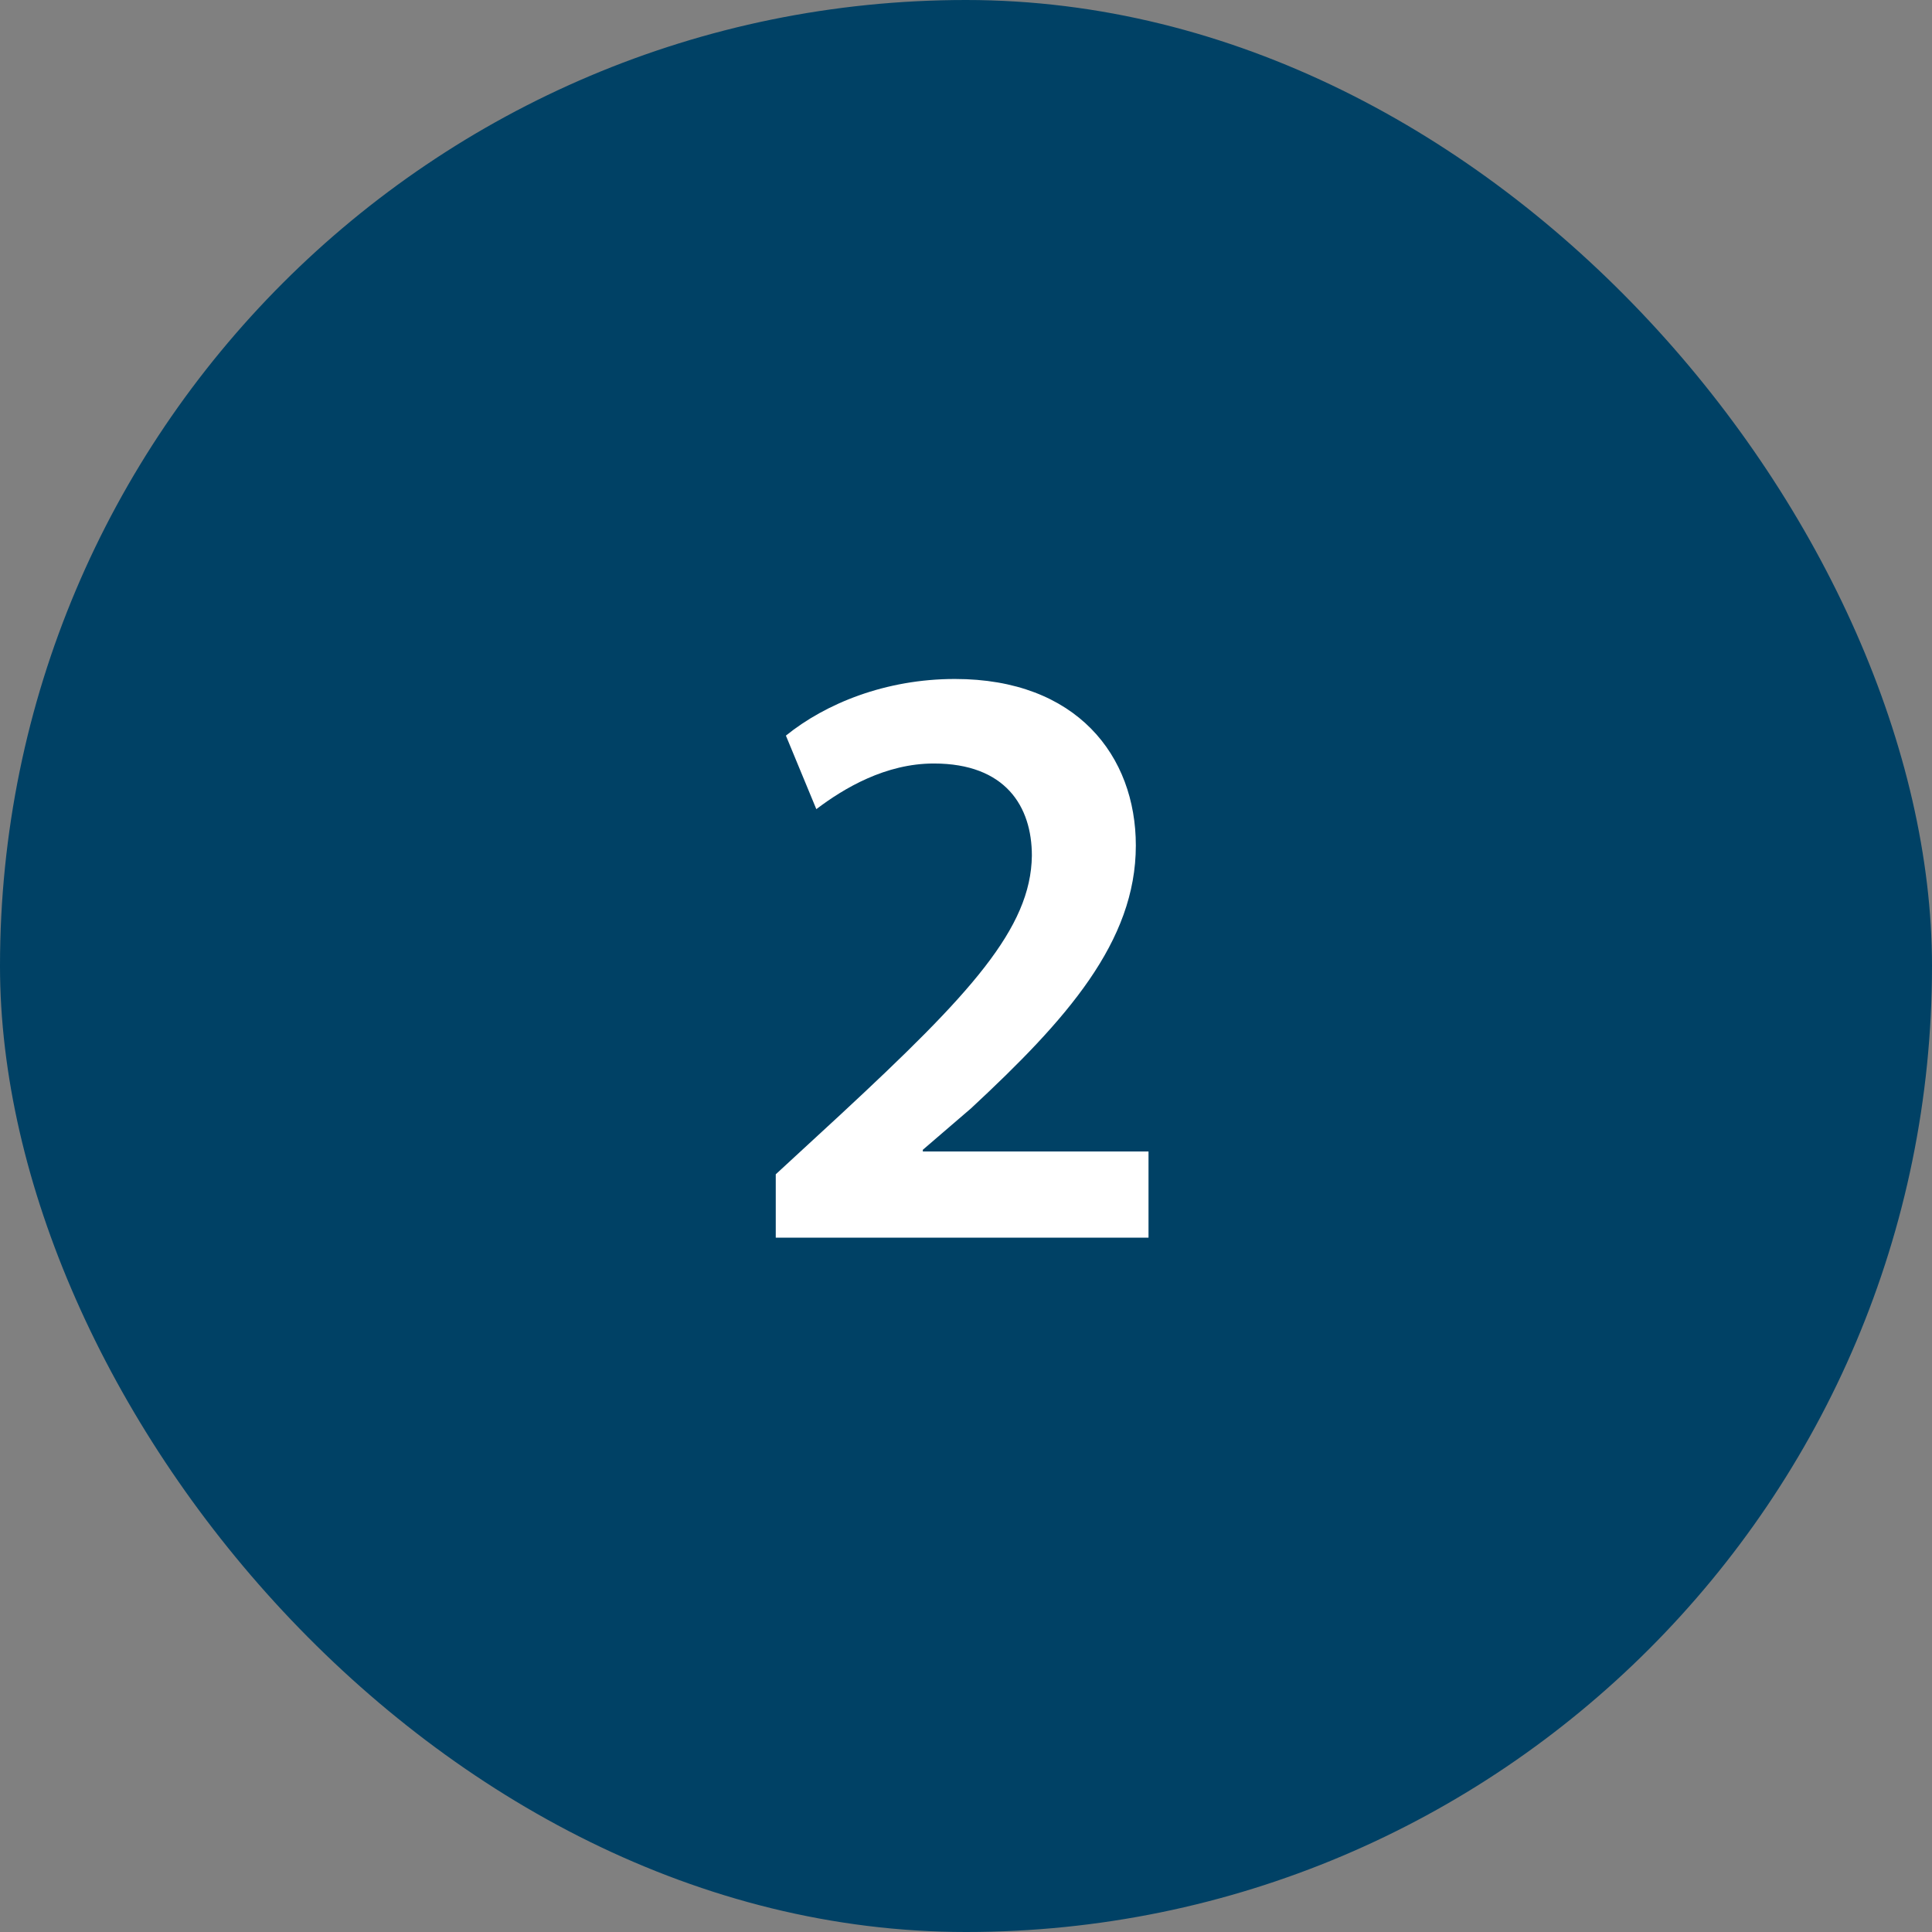
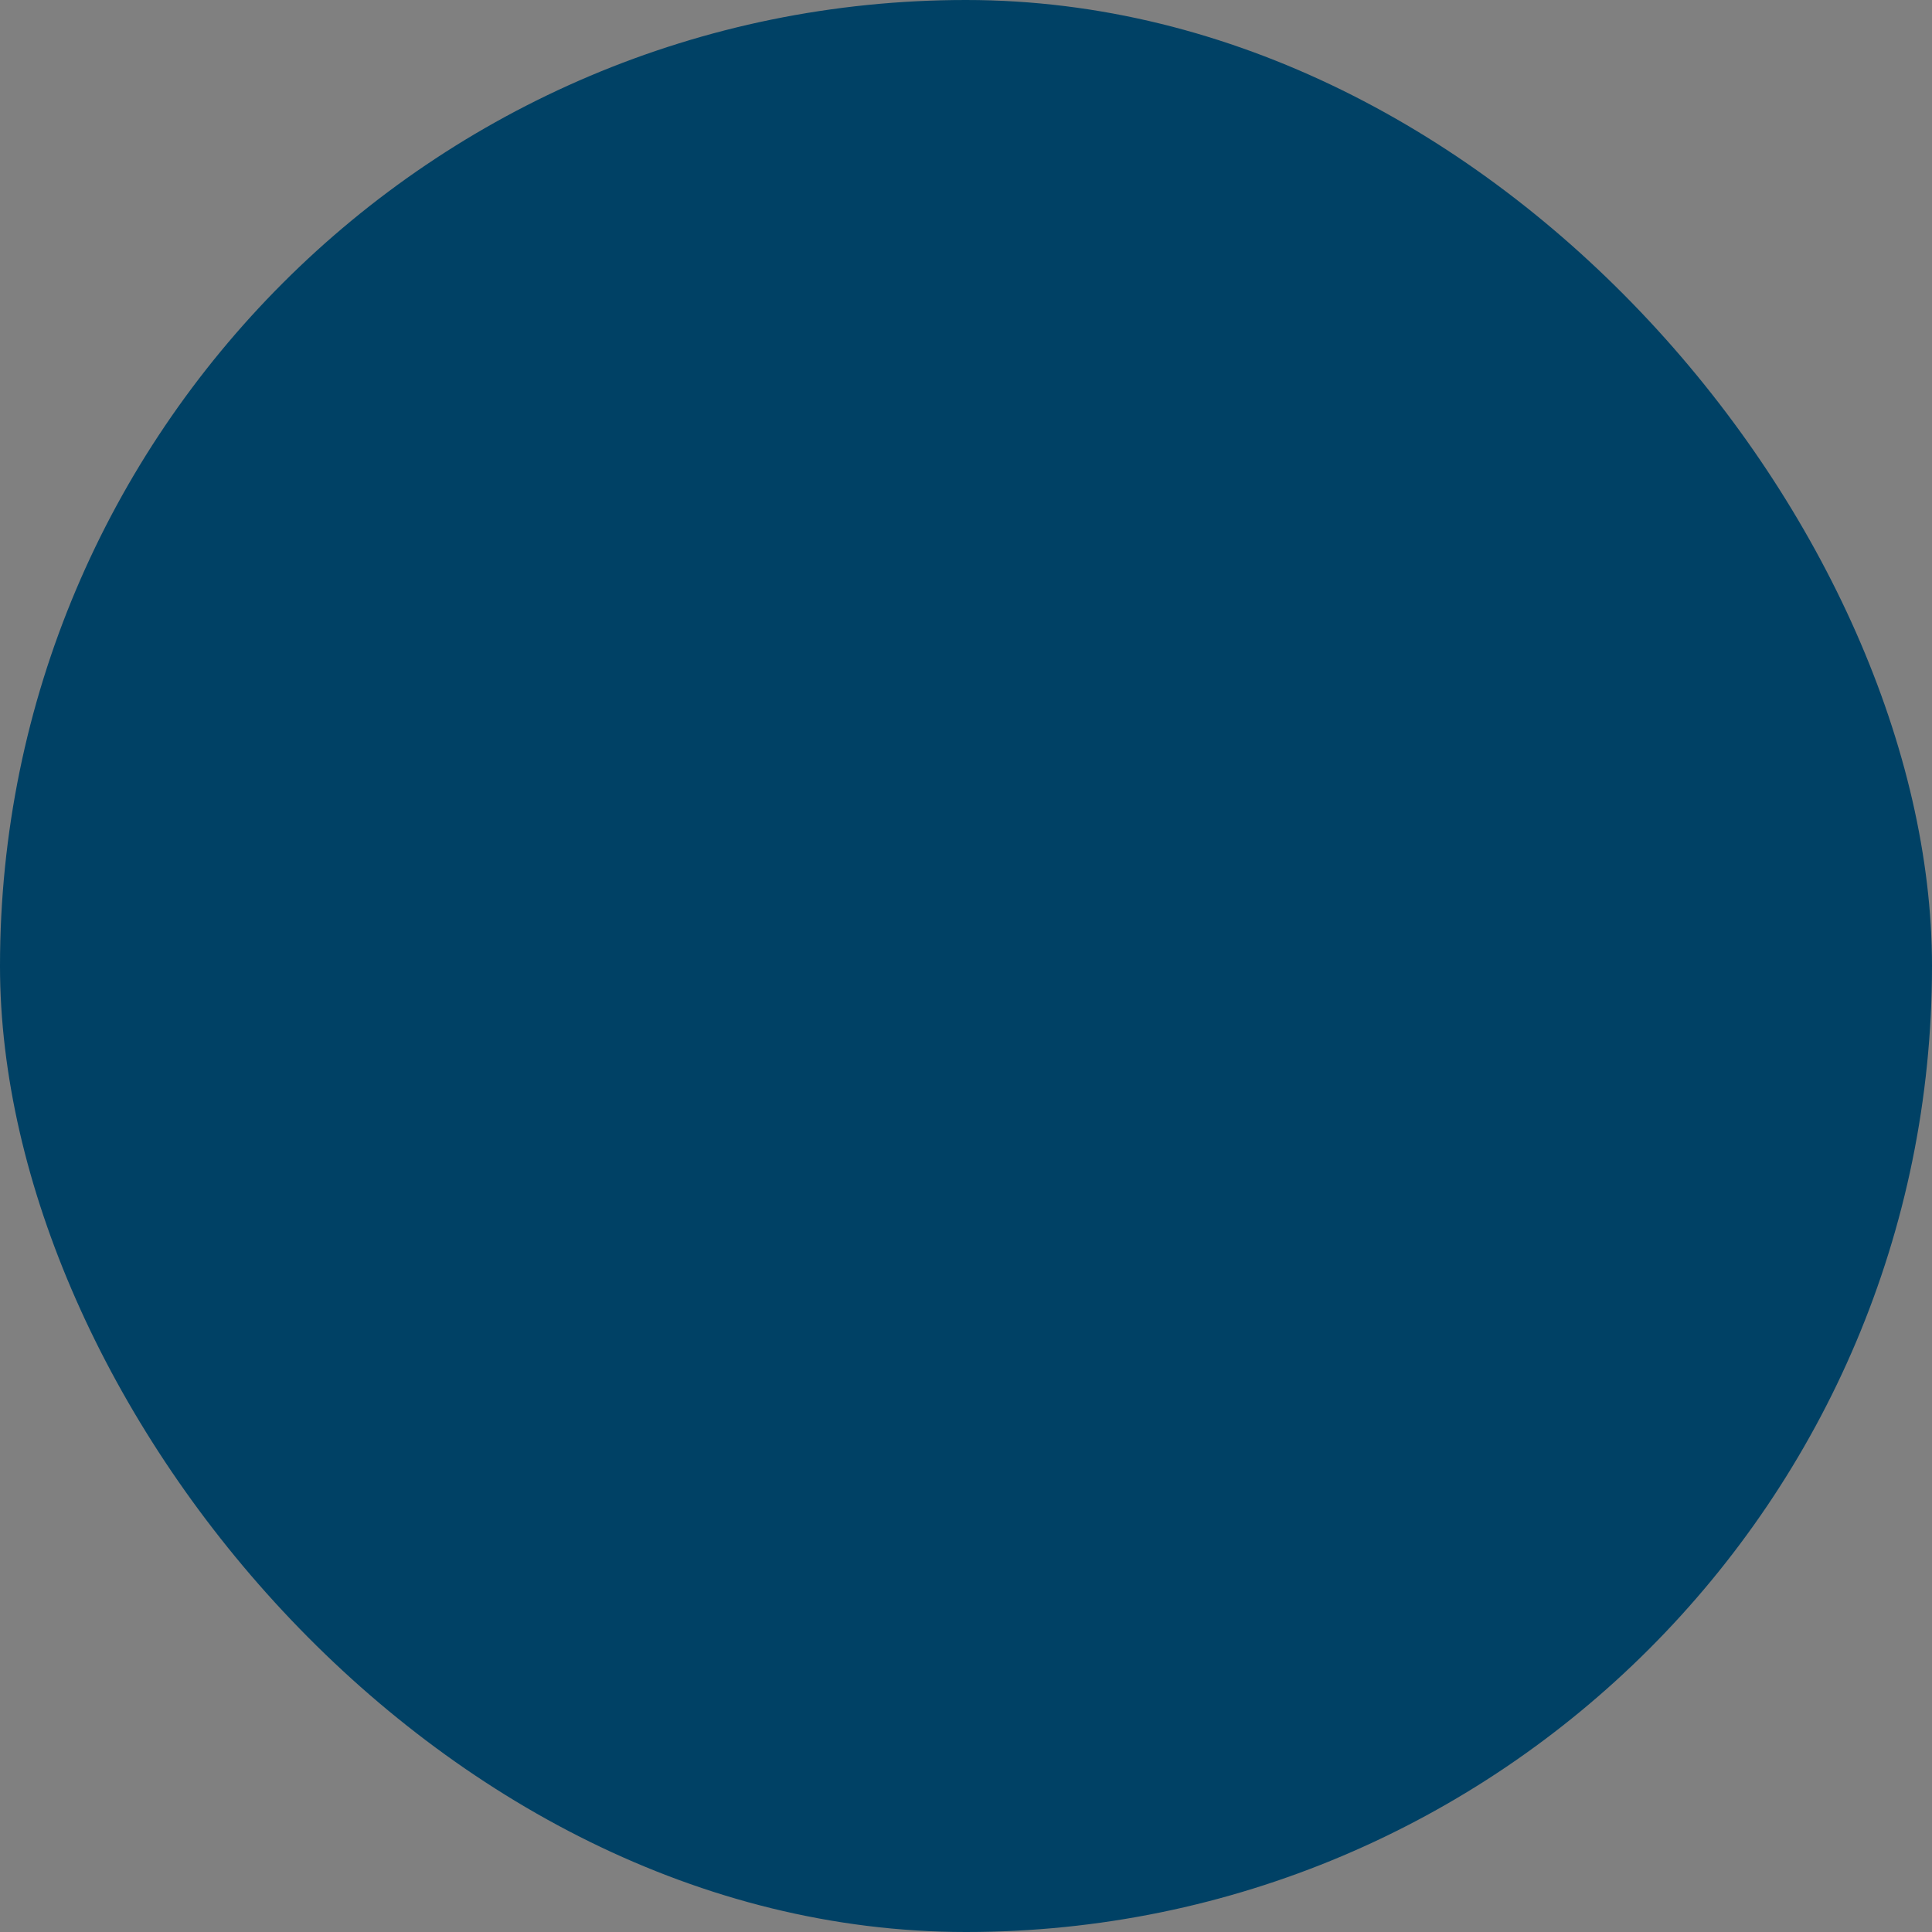
<svg xmlns="http://www.w3.org/2000/svg" width="32" height="32" viewBox="0 0 32 32" fill="none">
  <rect x="0" y="0" width="32" height="32" fill="#808080" stroke="none" />
  <rect width="32" height="32" rx="16" fill="#004165" />
-   <path d="M19.023 20.5H12.849V19.45L13.927 18.456C16.069 16.468 17.077 15.376 17.091 14.172C17.091 13.36 16.657 12.646 15.467 12.646C14.669 12.646 13.983 13.052 13.521 13.402L13.017 12.184C13.675 11.652 14.669 11.246 15.817 11.246C17.833 11.246 18.813 12.52 18.813 14.004C18.813 15.6 17.665 16.888 16.083 18.358L15.285 19.044V19.072H19.023V20.5Z" fill="white" />
</svg>